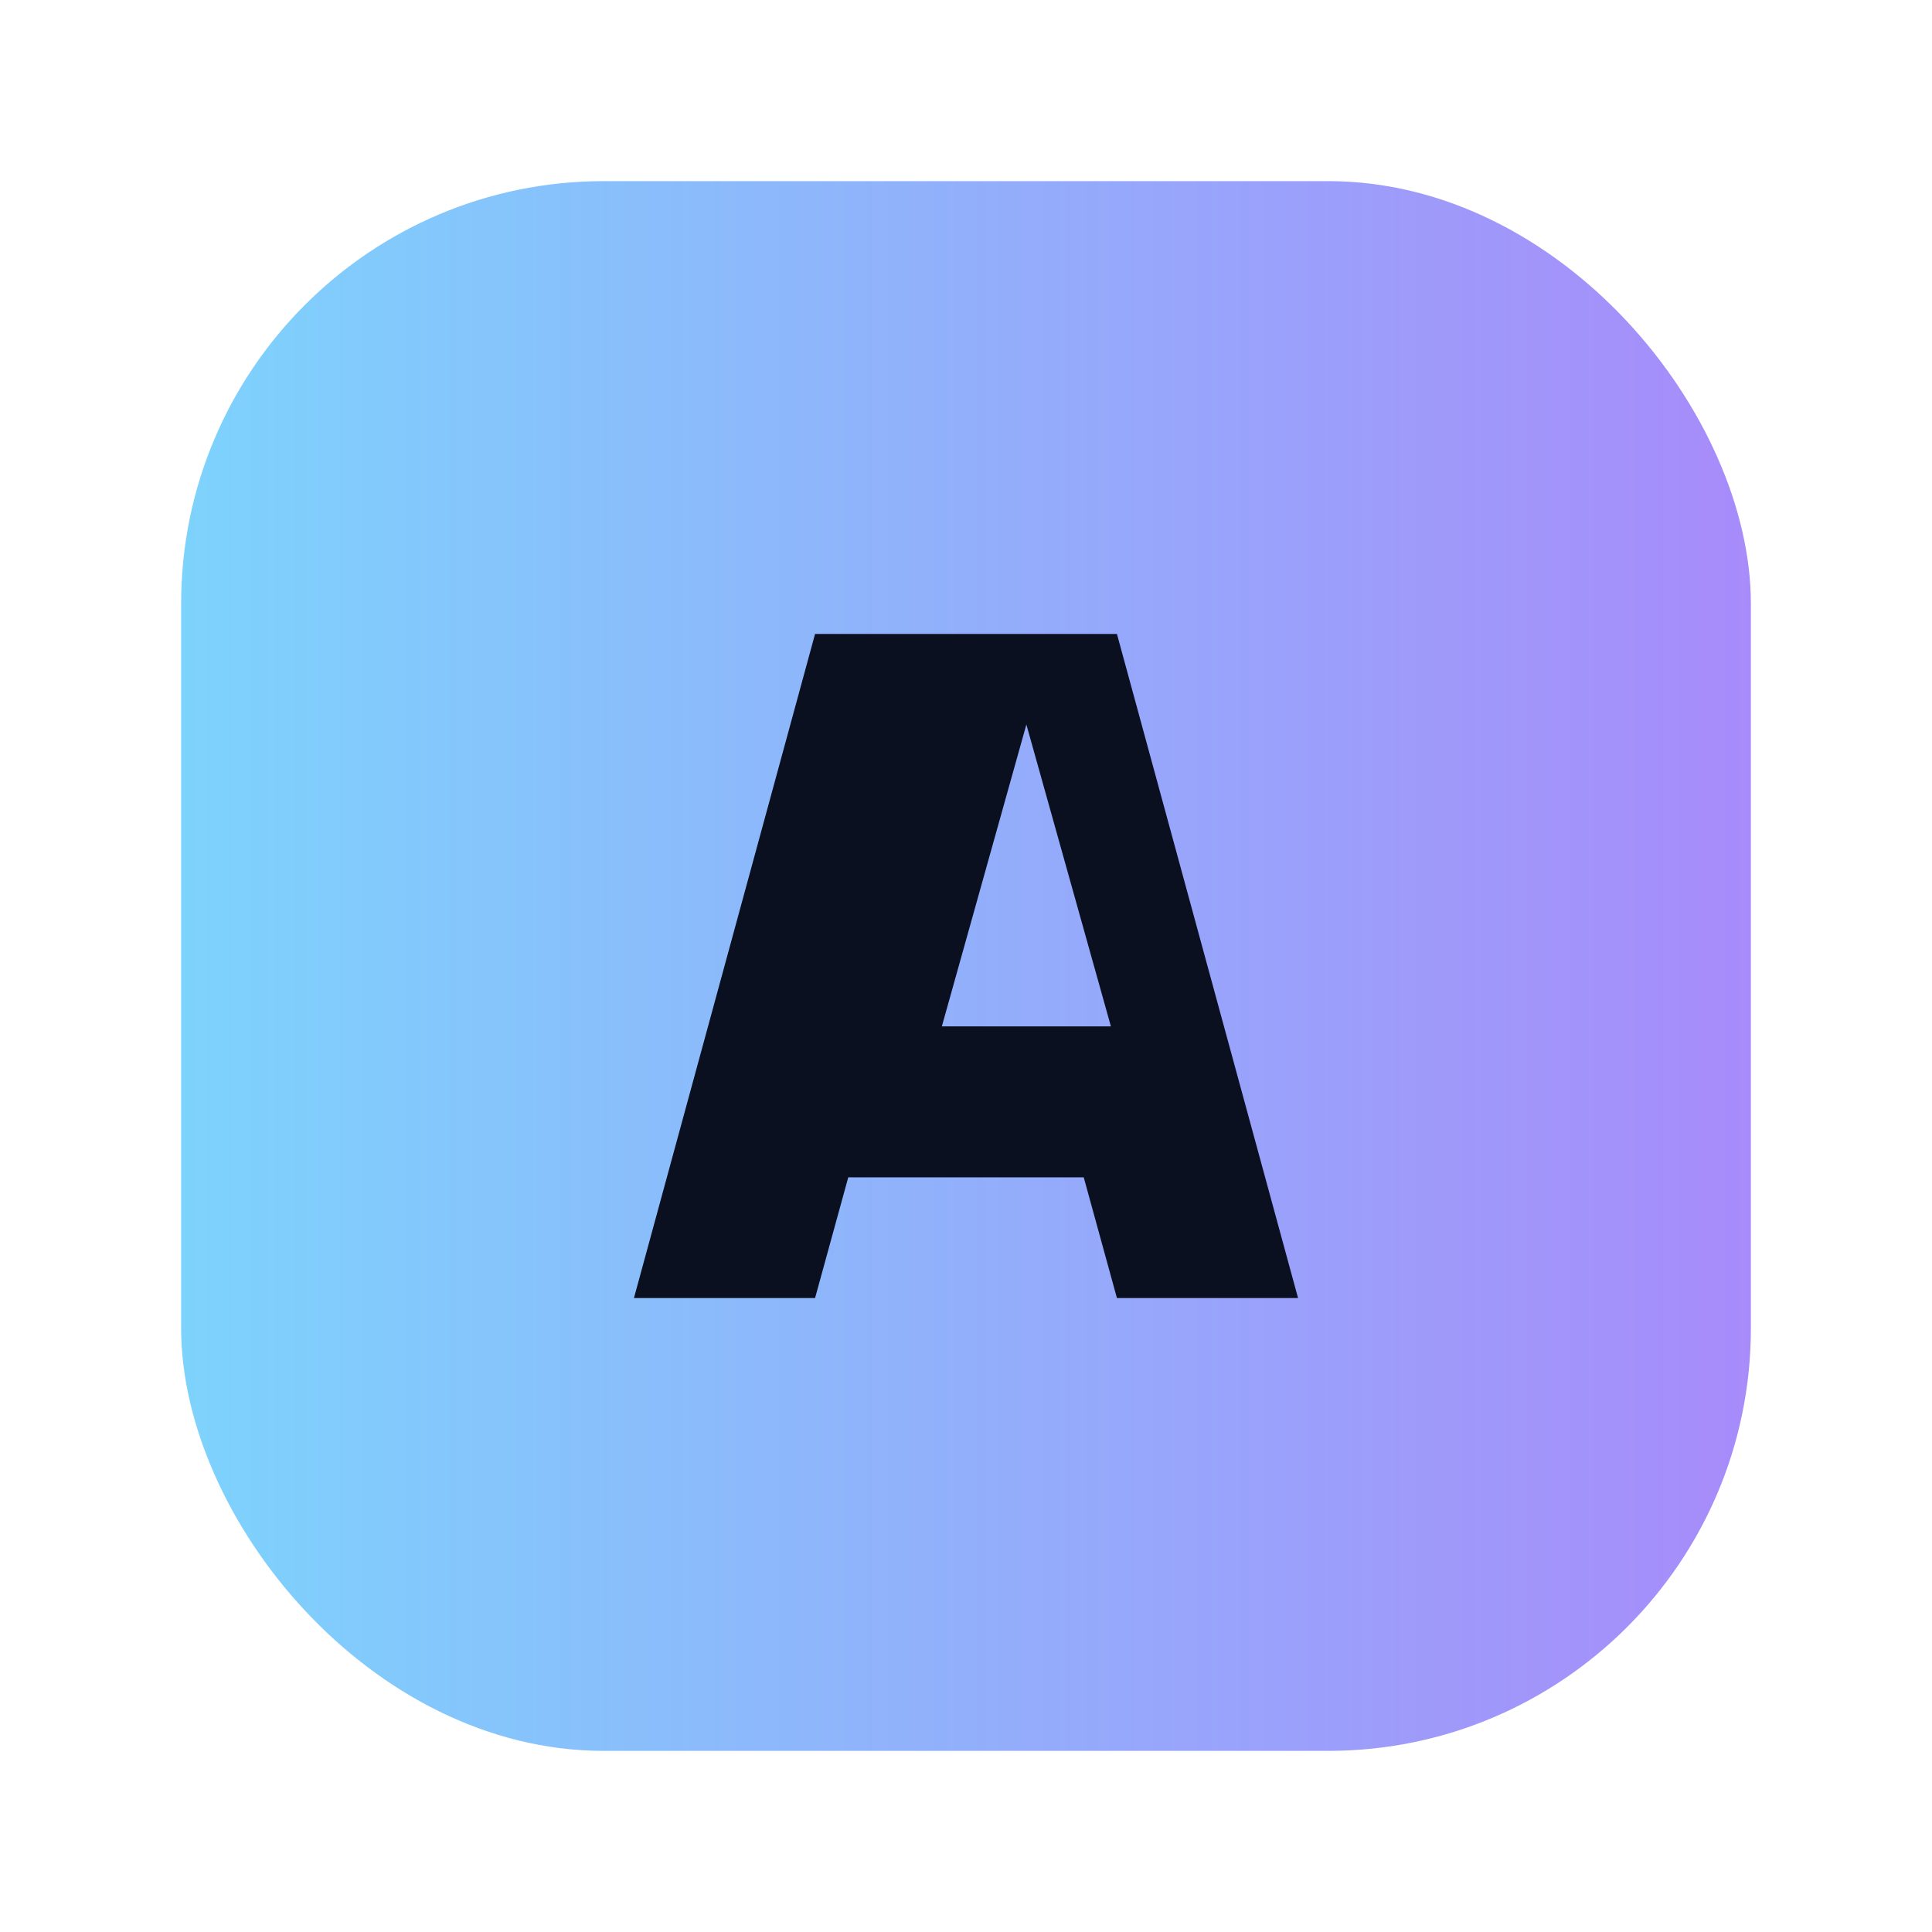
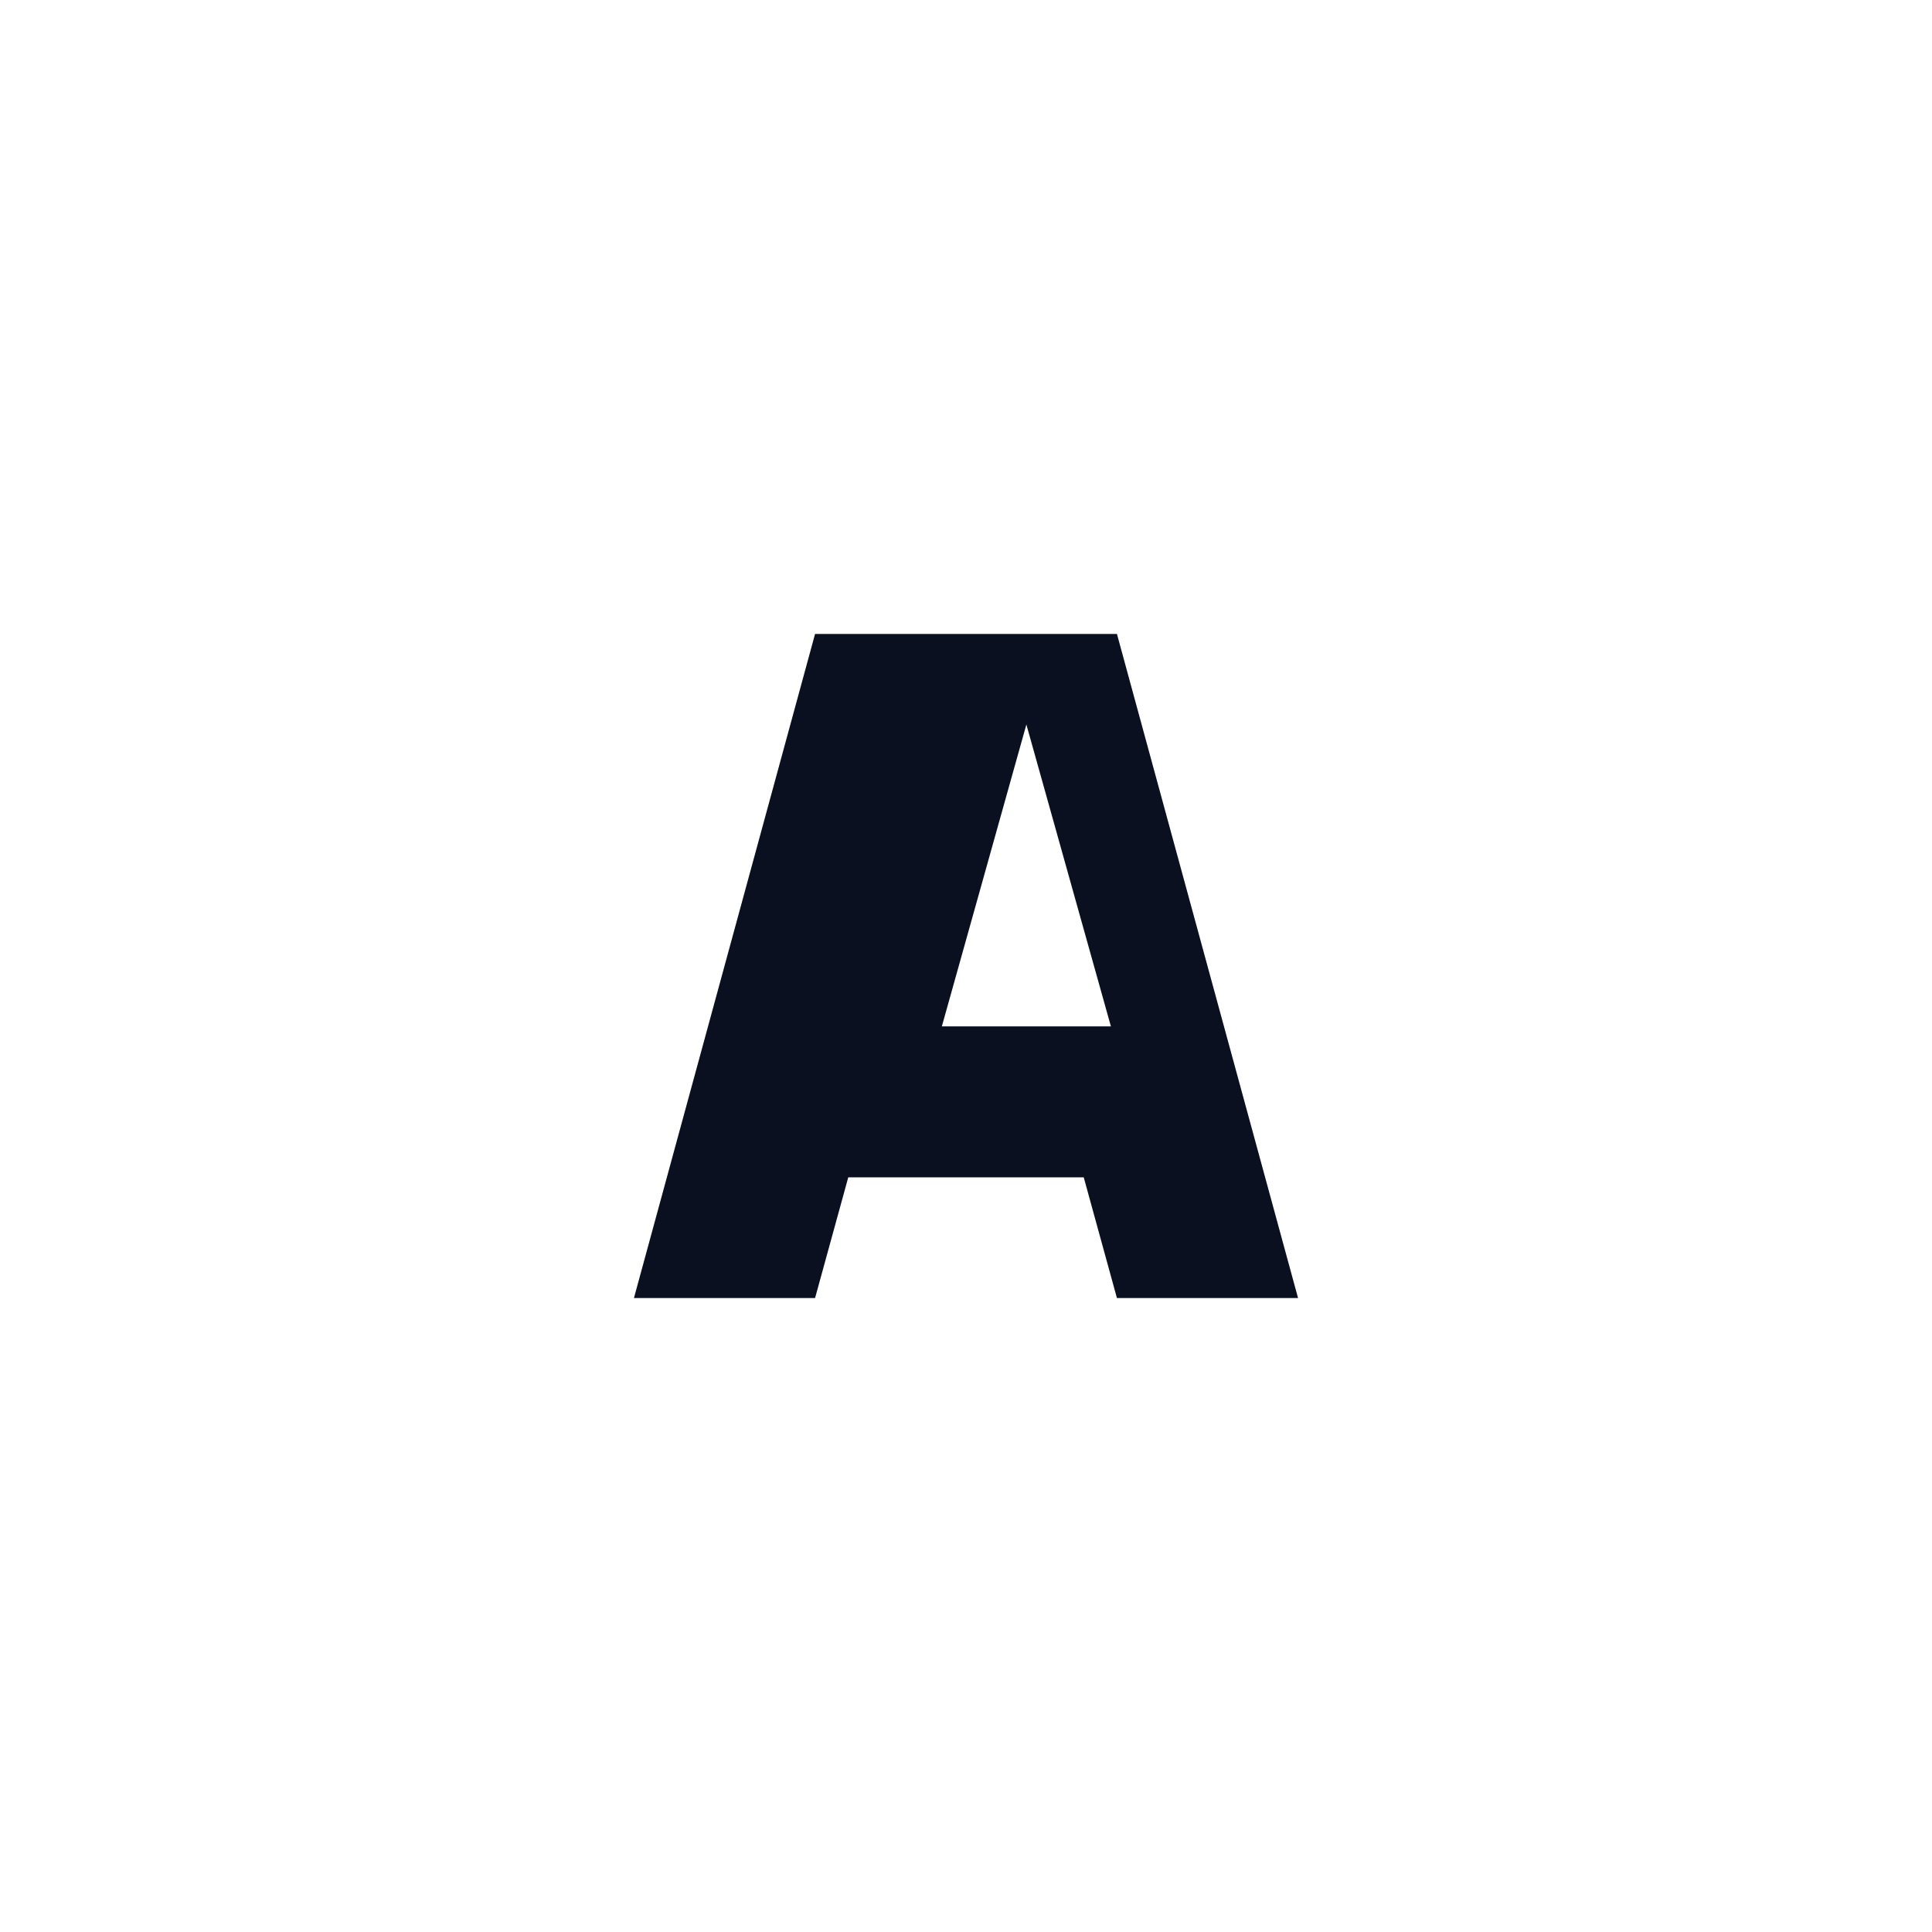
<svg xmlns="http://www.w3.org/2000/svg" viewBox="0 0 64 64" role="img" aria-label="AFS Endless Wiki">
  <defs>
    <linearGradient id="g" x1="0" x2="1">
      <stop offset="0" stop-color="#7dd3fc" />
      <stop offset="1" stop-color="#a78bfa" />
    </linearGradient>
  </defs>
-   <rect x="6" y="6" width="52" height="52" rx="14" fill="url(#g)" />
  <path d="M21 43l6-22h10l6 22h-6l-1.1-4h-7.8L27 43h-6zm10.2-9h5.6l-2.8-10-2.8 10z" fill="#0b1020" />
</svg>